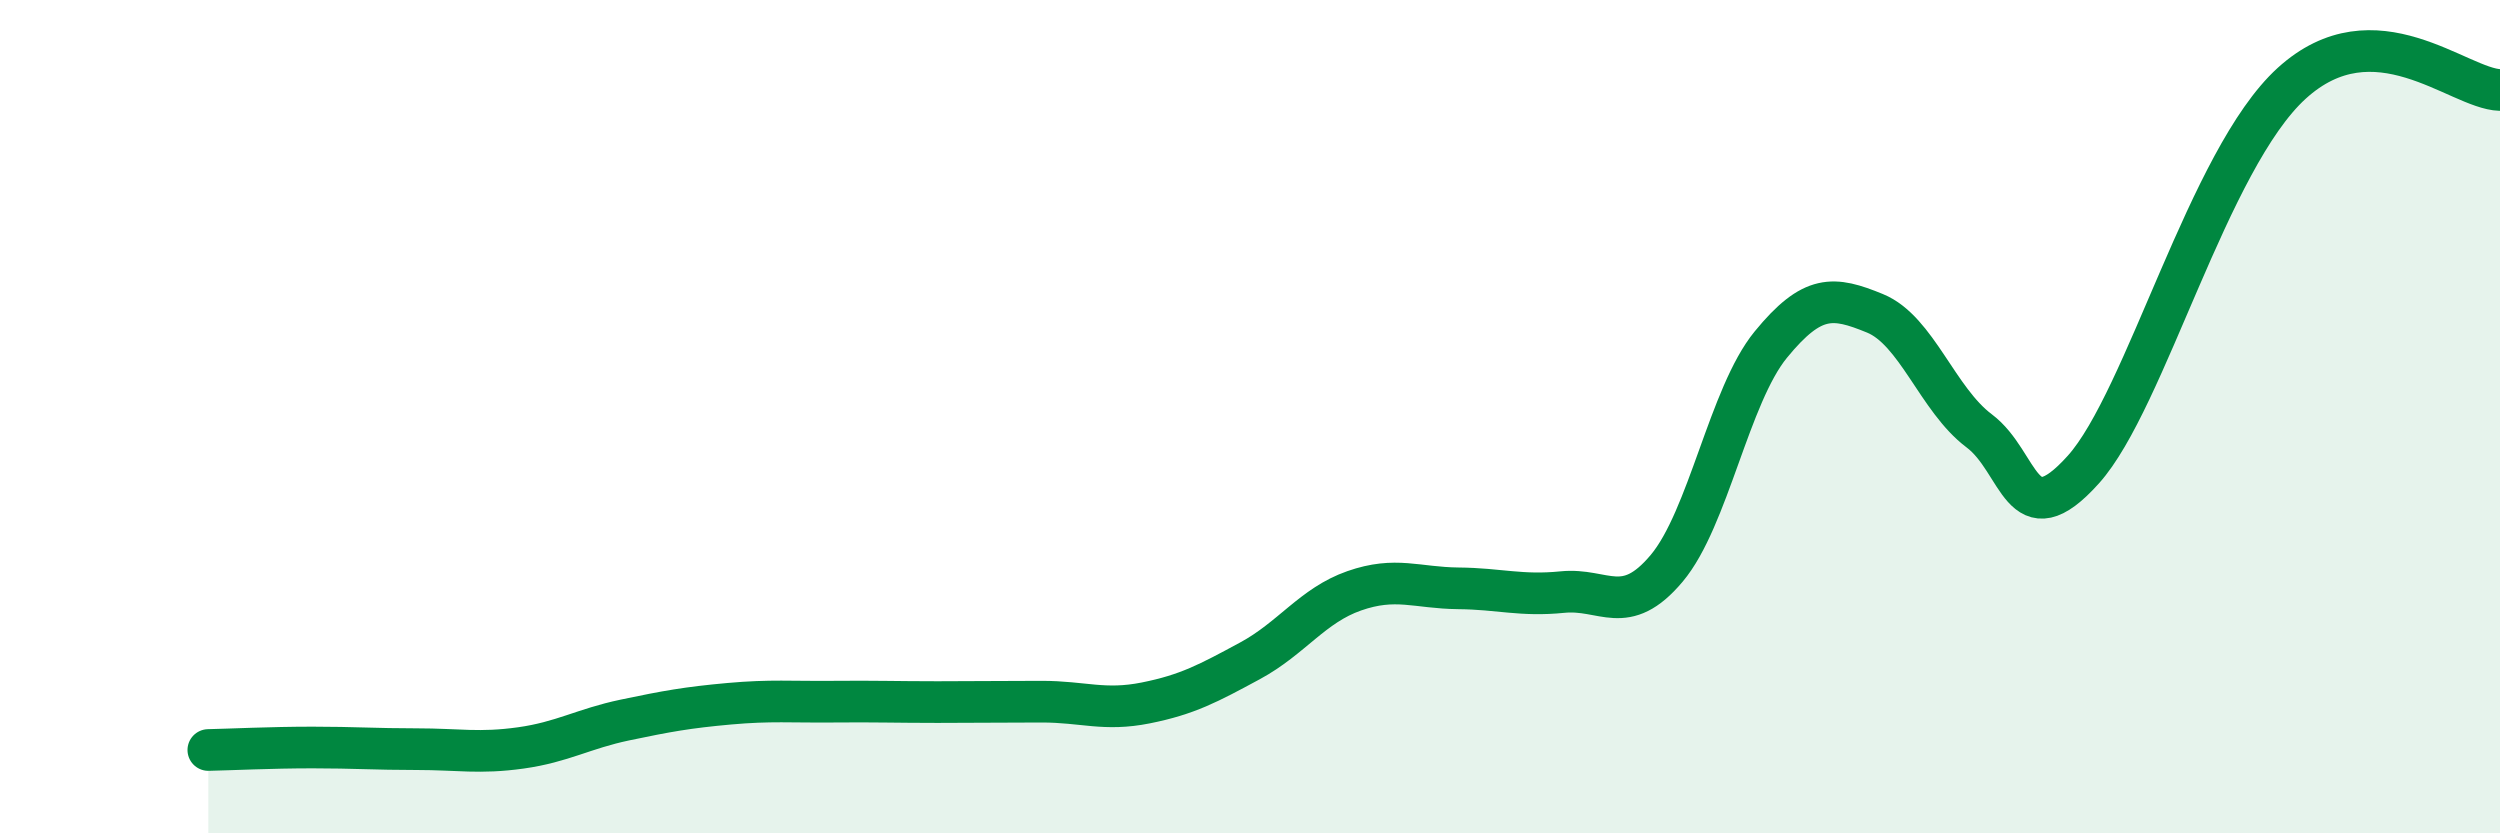
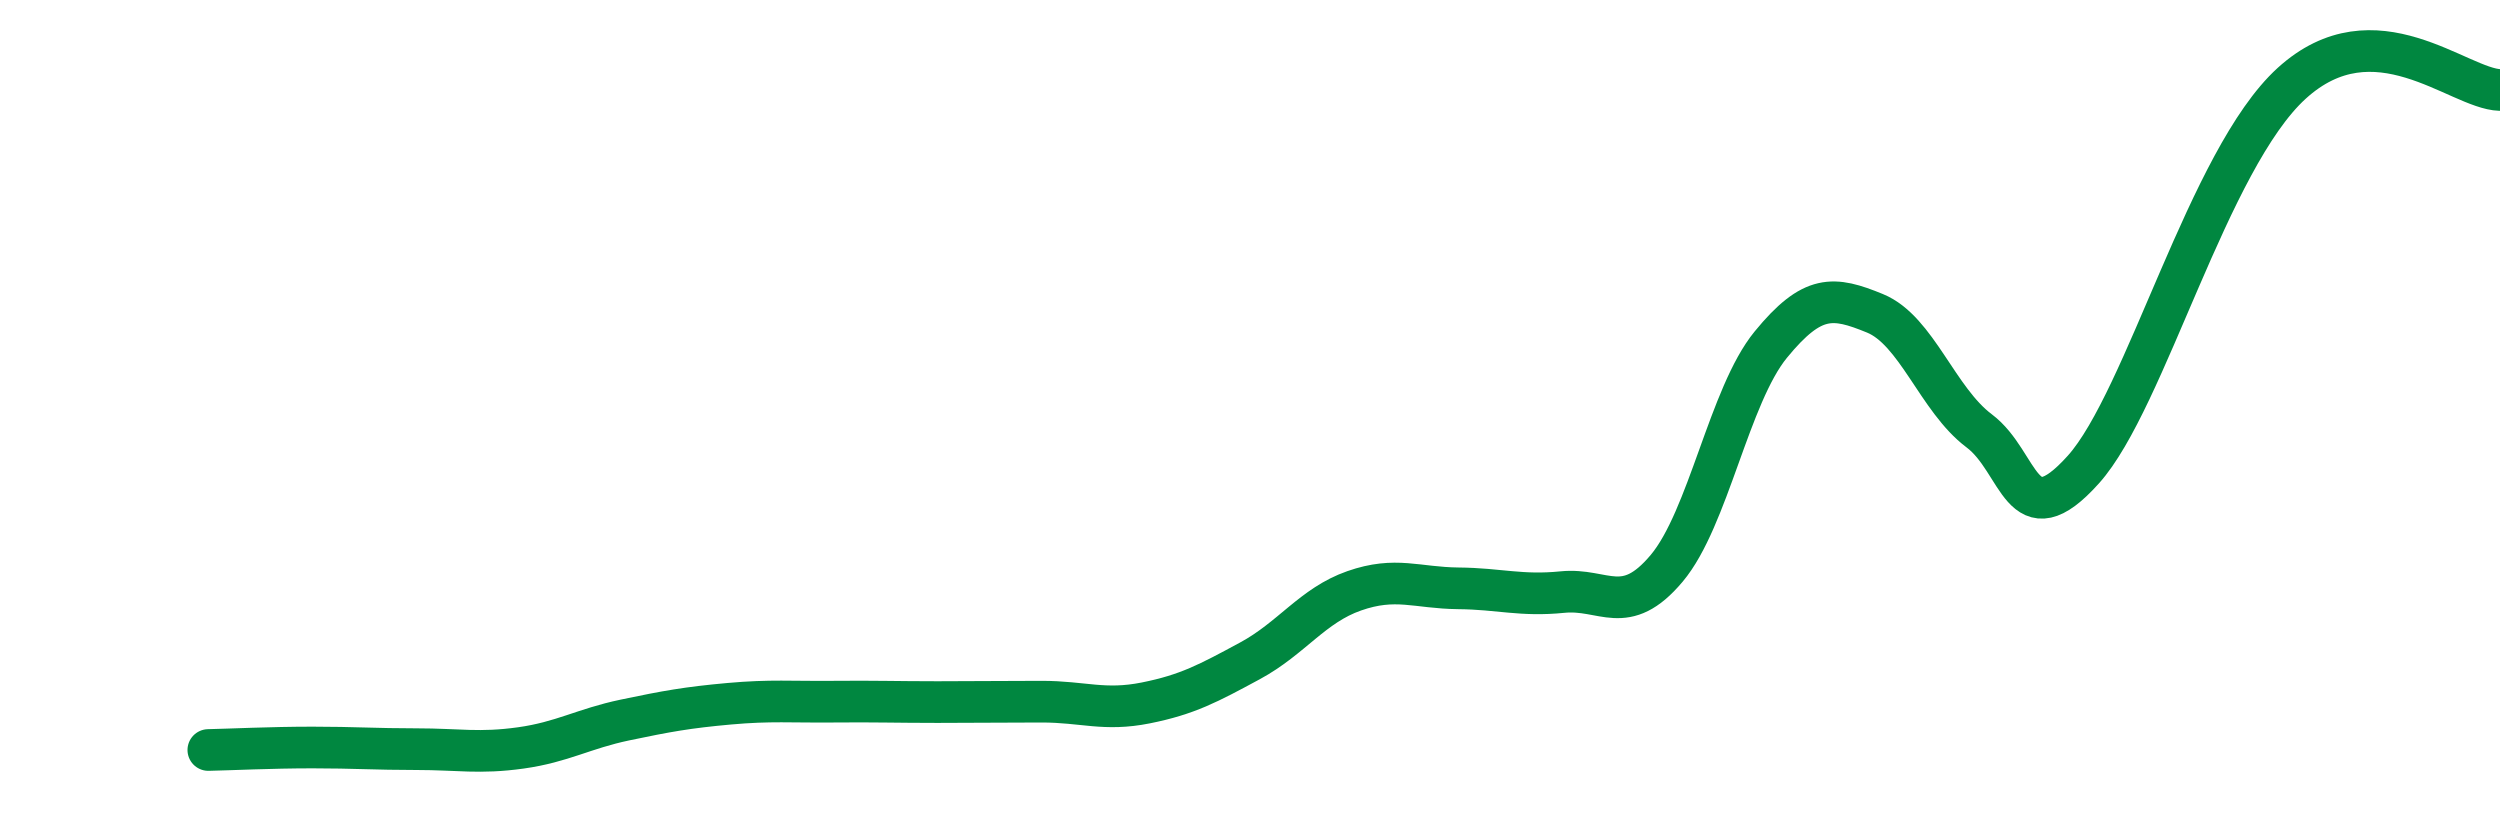
<svg xmlns="http://www.w3.org/2000/svg" width="60" height="20" viewBox="0 0 60 20">
-   <path d="M 5,18 C 5.5,17.99 6.5,17.94 7.5,17.94 C 8.5,17.94 9,17.98 10,17.98 C 11,17.98 11.5,18.09 12.5,17.95 C 13.5,17.81 14,17.49 15,17.28 C 16,17.07 16.5,16.98 17.5,16.89 C 18.5,16.8 19,16.85 20,16.84 C 21,16.83 21.5,16.85 22.5,16.85 C 23.5,16.85 24,16.84 25,16.84 C 26,16.84 26.5,17.07 27.5,16.87 C 28.5,16.67 29,16.4 30,15.86 C 31,15.32 31.5,14.53 32.5,14.18 C 33.5,13.83 34,14.11 35,14.12 C 36,14.13 36.5,14.31 37.5,14.21 C 38.5,14.11 39,14.83 40,13.64 C 41,12.45 41.5,9.49 42.5,8.27 C 43.5,7.05 44,7.11 45,7.52 C 46,7.93 46.5,9.59 47.5,10.34 C 48.5,11.09 48.5,12.94 50,11.27 C 51.5,9.6 53,3.82 55,2 C 57,0.18 59,2.13 60,2.16L60 20L5 20Z" fill="#008740" opacity="0.1" stroke-linecap="round" stroke-linejoin="round" />
  <path d="M 5,18 C 5.5,17.99 6.5,17.94 7.5,17.94 C 8.5,17.94 9,17.98 10,17.98 C 11,17.98 11.5,18.09 12.5,17.95 C 13.5,17.81 14,17.49 15,17.28 C 16,17.07 16.5,16.98 17.5,16.89 C 18.5,16.8 19,16.85 20,16.84 C 21,16.83 21.5,16.85 22.5,16.85 C 23.5,16.85 24,16.84 25,16.84 C 26,16.84 26.5,17.07 27.5,16.87 C 28.5,16.67 29,16.4 30,15.86 C 31,15.32 31.5,14.53 32.5,14.18 C 33.5,13.83 34,14.11 35,14.12 C 36,14.13 36.5,14.31 37.5,14.21 C 38.5,14.11 39,14.83 40,13.64 C 41,12.45 41.5,9.49 42.5,8.27 C 43.5,7.05 44,7.11 45,7.52 C 46,7.93 46.5,9.59 47.5,10.34 C 48.5,11.09 48.5,12.94 50,11.27 C 51.5,9.6 53,3.82 55,2 C 57,0.18 59,2.13 60,2.16" stroke="#008740" stroke-width="1" fill="none" stroke-linecap="round" stroke-linejoin="round" />
</svg>